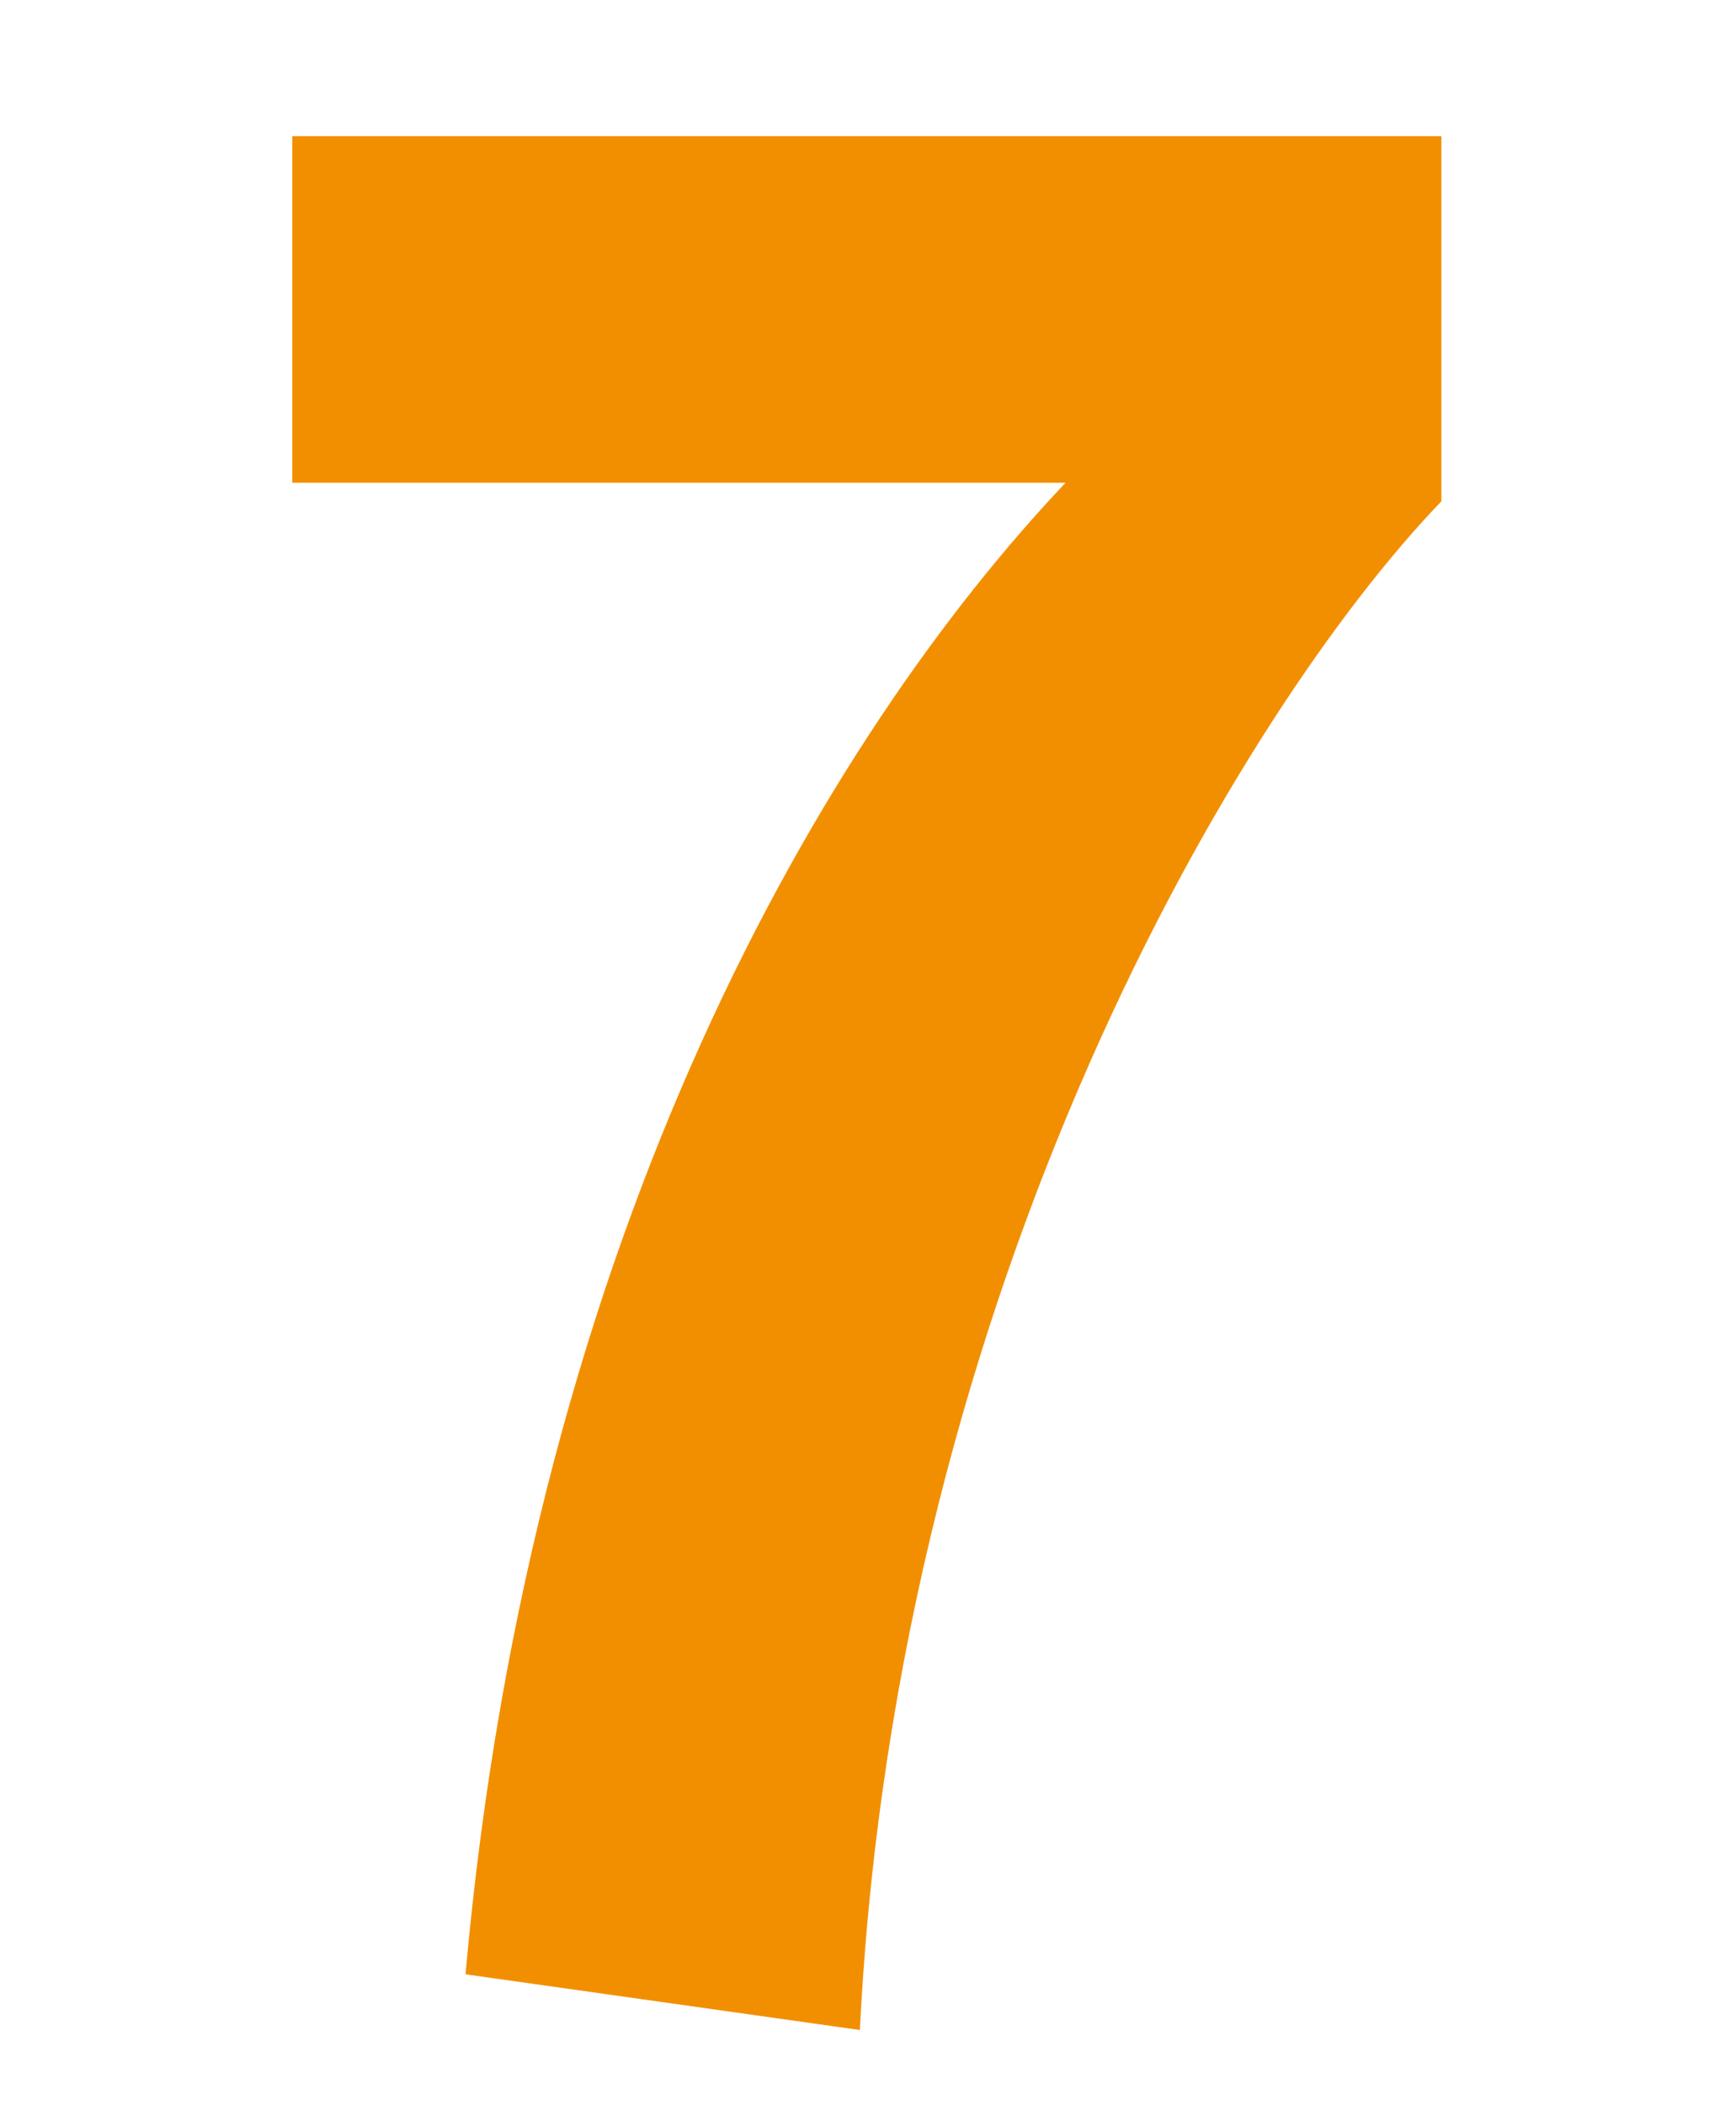
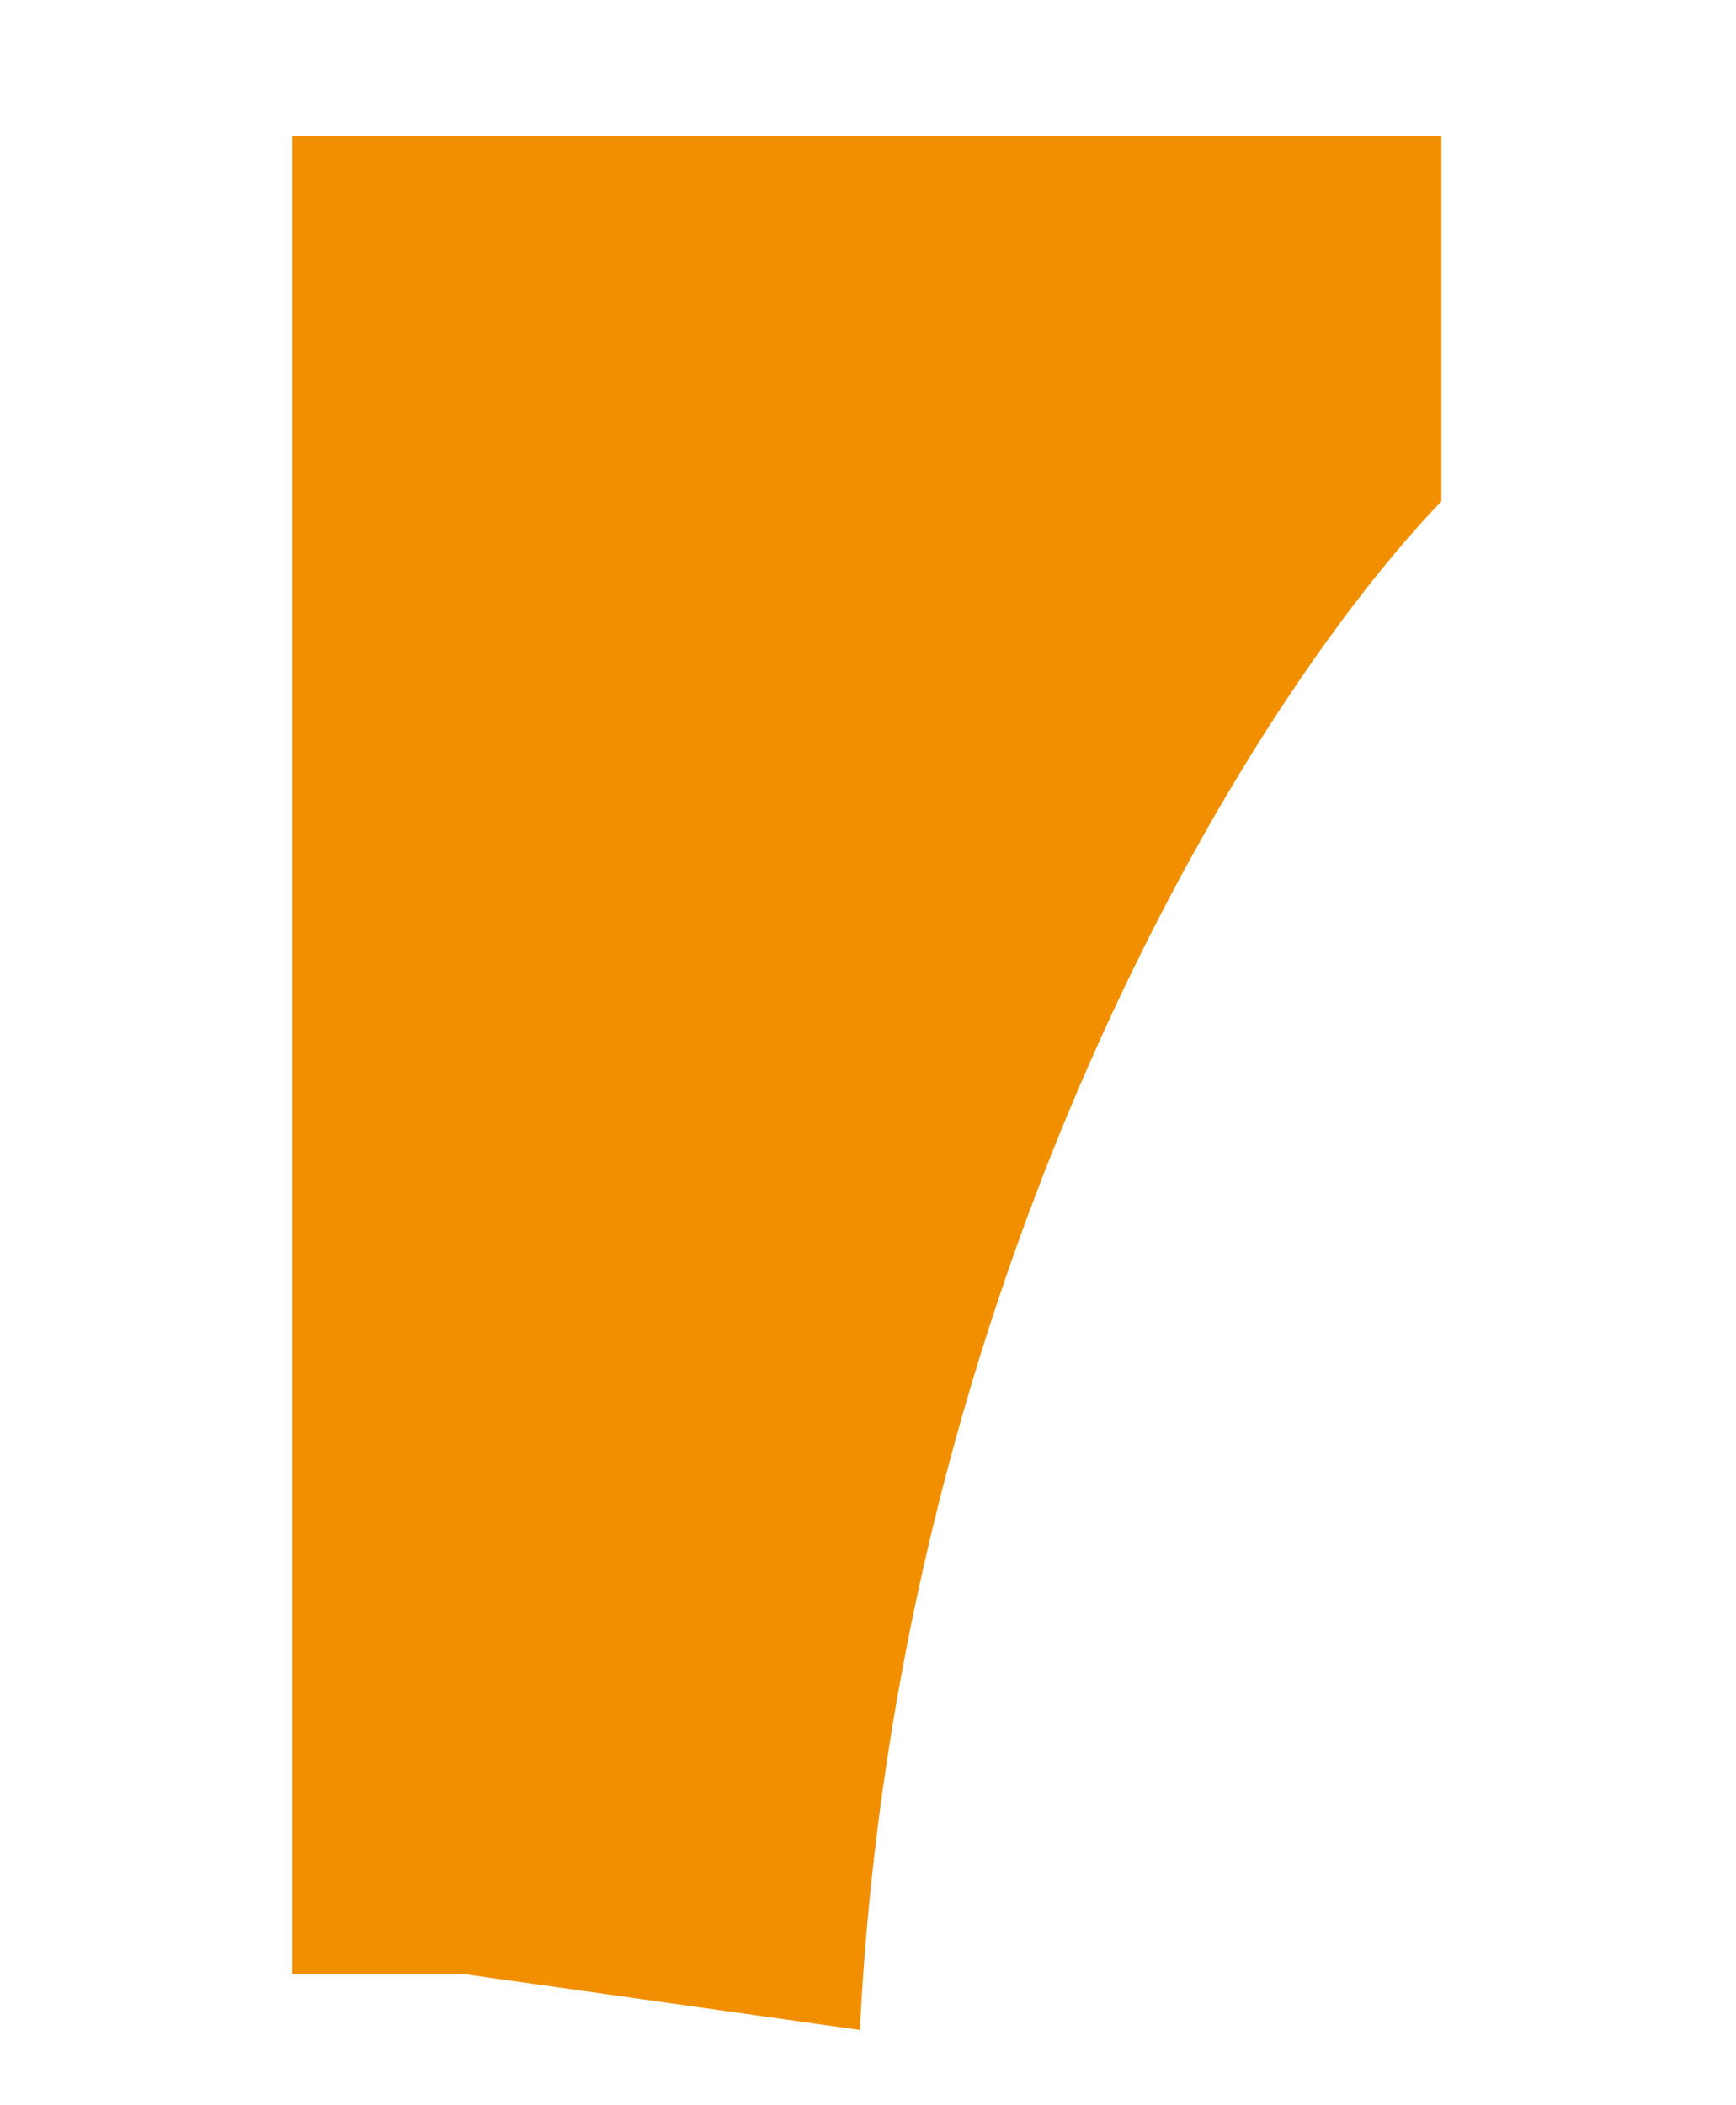
<svg xmlns="http://www.w3.org/2000/svg" id="Ebene_1" version="1.1" viewBox="0 0 224.5 272.1">
  <defs>
    <style>
      .st0 {
        fill: #f28f00;
      }
    </style>
  </defs>
-   <path class="st0" d="M60.2,255.2c8.6-96.6,46.9-160.4,77.6-192.8H37.8V17.6h148.6v47.2c-25.9,26.9-70.4,101-75.2,197.6l-51-7.2Z" />
+   <path class="st0" d="M60.2,255.2H37.8V17.6h148.6v47.2c-25.9,26.9-70.4,101-75.2,197.6l-51-7.2Z" />
</svg>